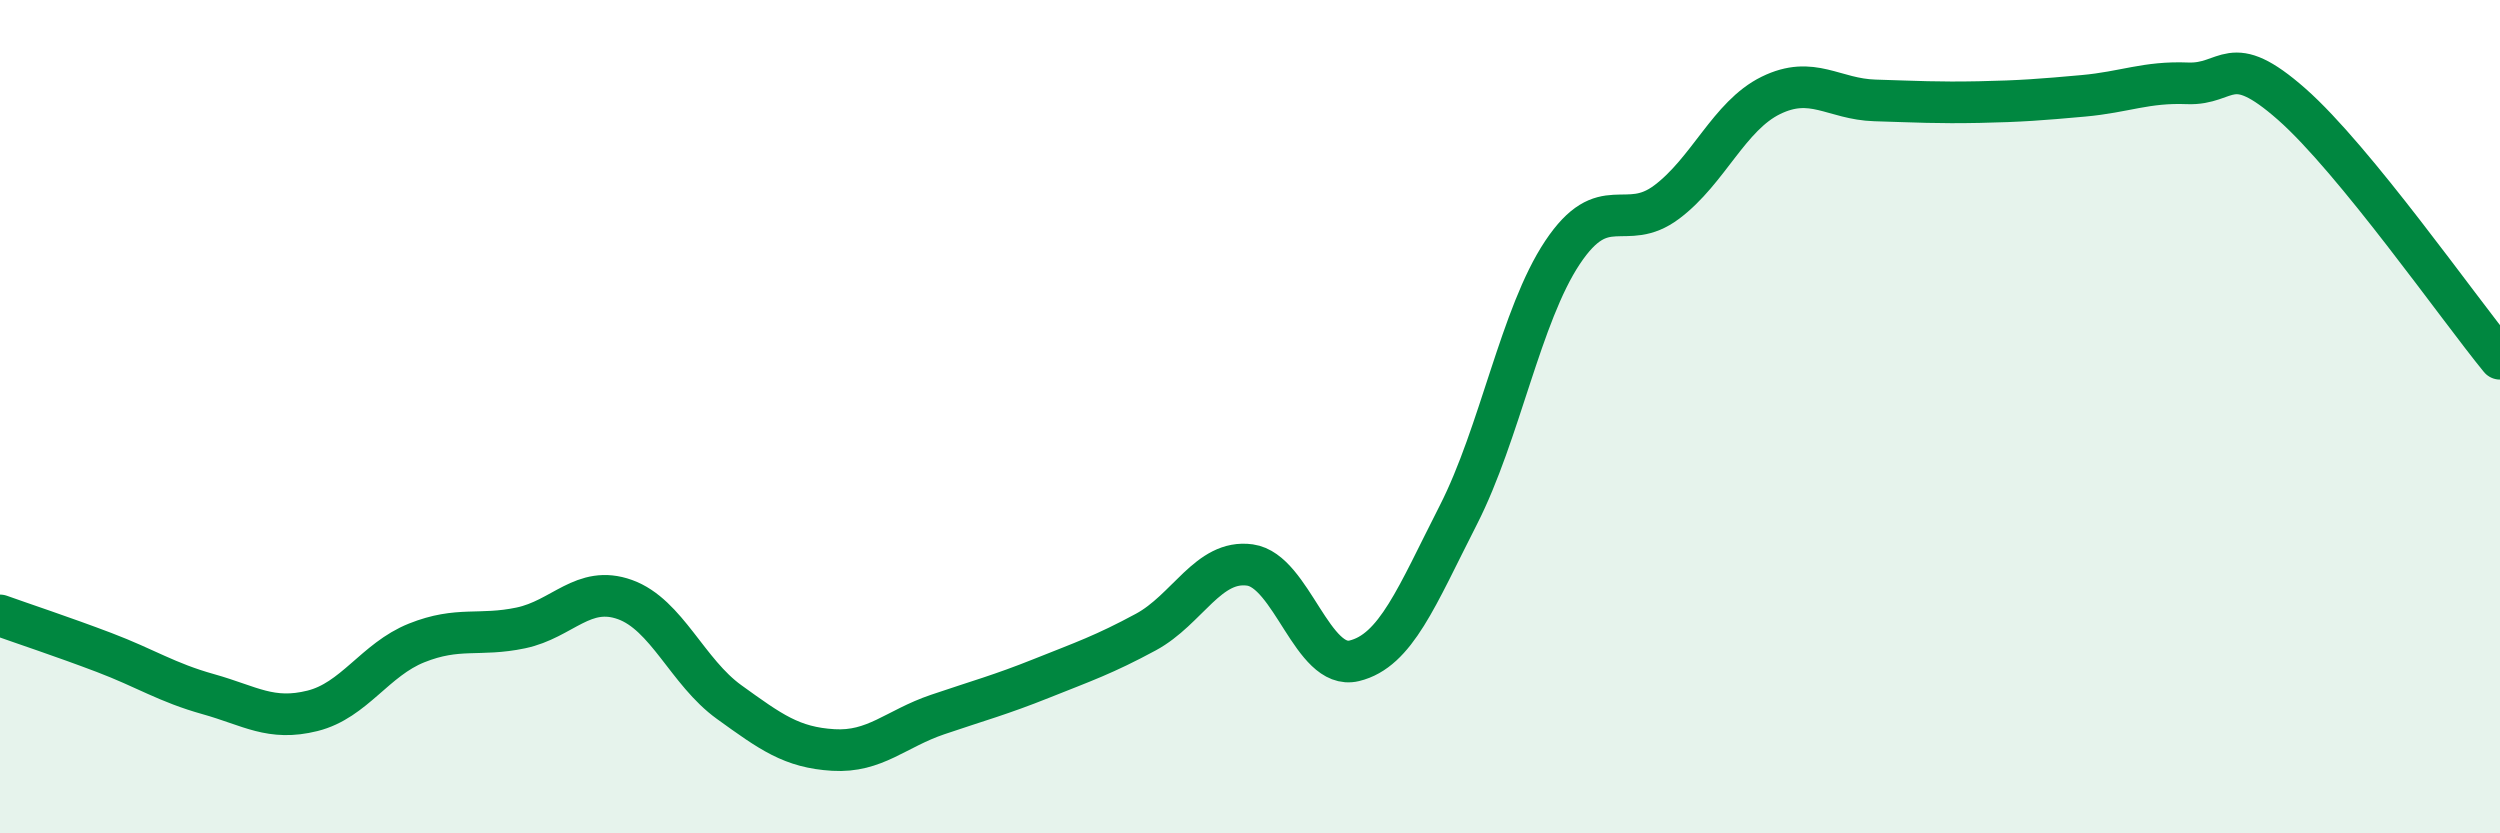
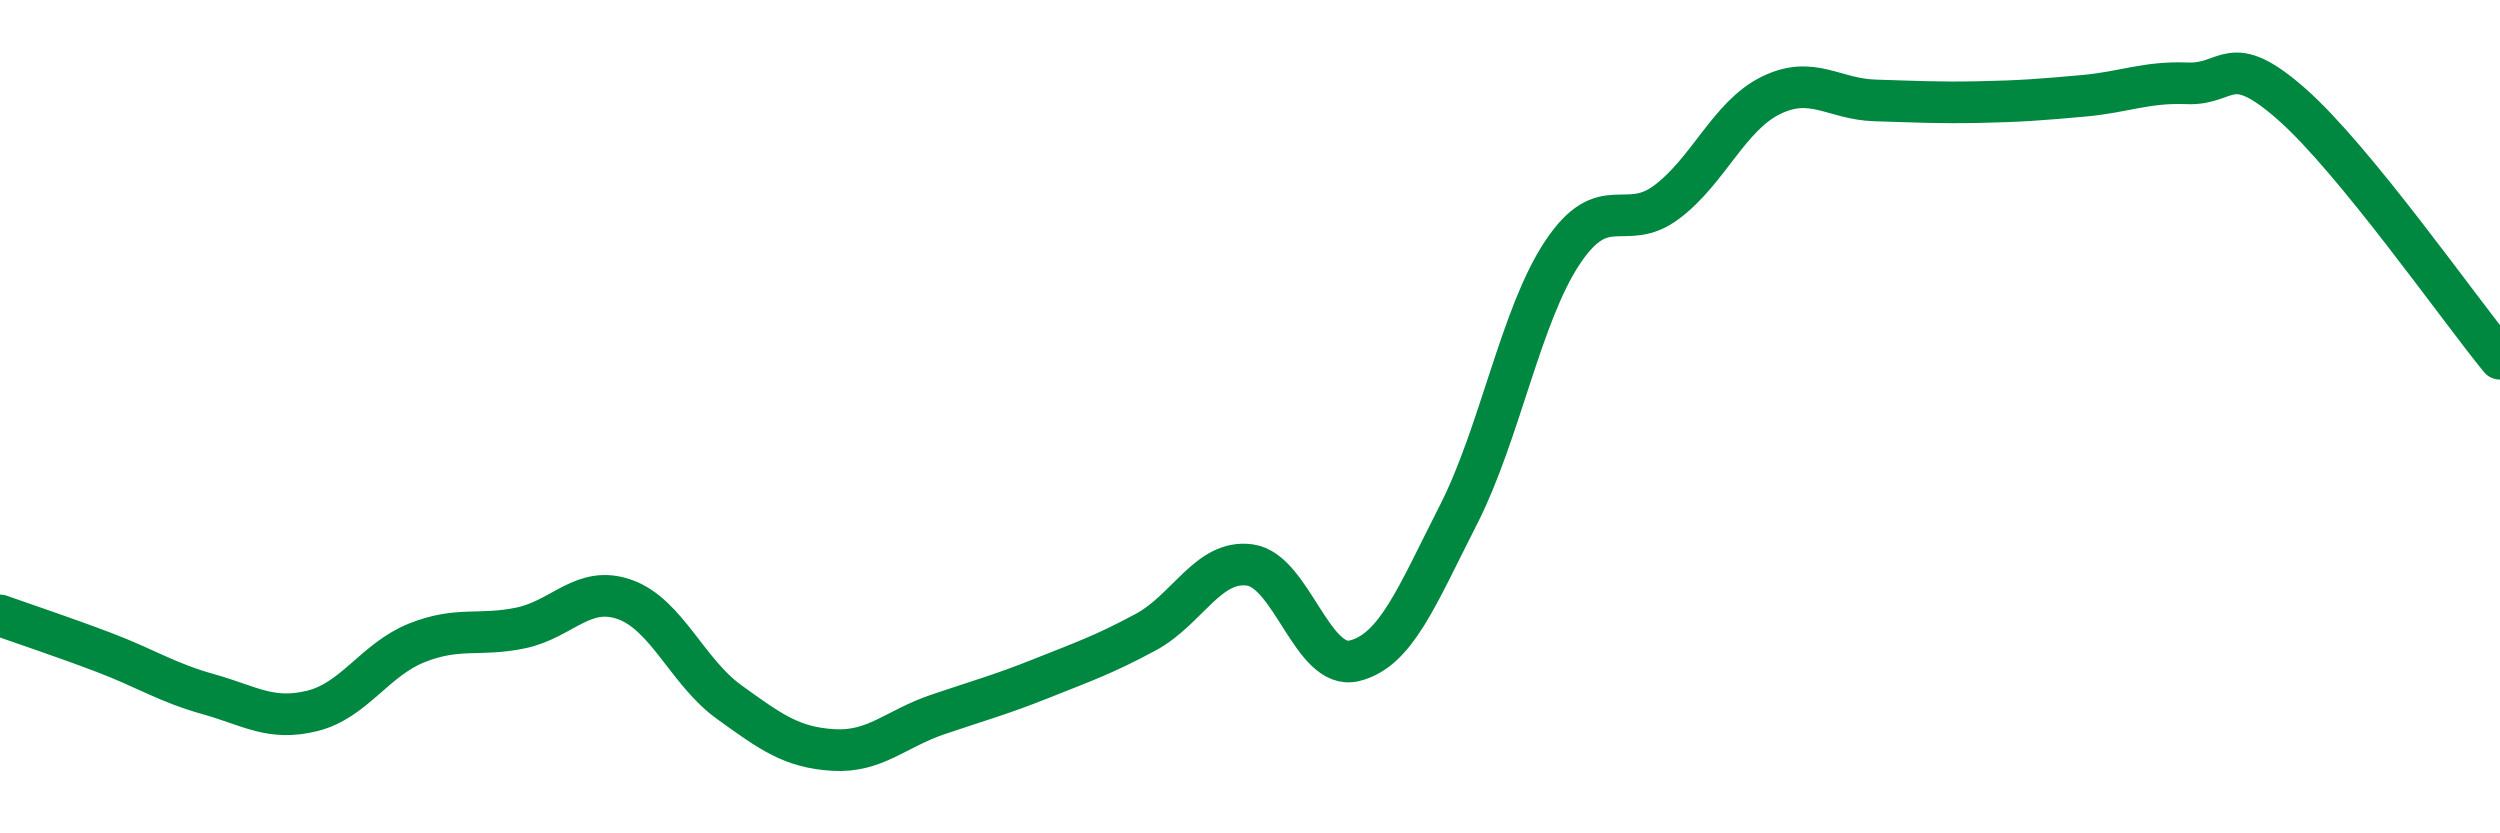
<svg xmlns="http://www.w3.org/2000/svg" width="60" height="20" viewBox="0 0 60 20">
-   <path d="M 0,14.77 C 0.5,14.95 1.5,15.28 2.5,15.66 C 3.5,16.04 4,16.38 5,16.66 C 6,16.94 6.5,17.31 7.5,17.06 C 8.5,16.81 9,15.83 10,15.43 C 11,15.03 11.5,15.28 12.5,15.07 C 13.5,14.86 14,14.03 15,14.39 C 16,14.75 16.5,16.13 17.5,16.85 C 18.5,17.57 19,17.94 20,18 C 21,18.06 21.5,17.49 22.5,17.15 C 23.5,16.81 24,16.68 25,16.28 C 26,15.88 26.5,15.71 27.5,15.17 C 28.5,14.63 29,13.42 30,13.56 C 31,13.7 31.5,16.1 32.5,15.86 C 33.5,15.62 34,14.32 35,12.36 C 36,10.4 36.5,7.56 37.5,6.06 C 38.5,4.56 39,5.6 40,4.85 C 41,4.1 41.5,2.78 42.5,2.29 C 43.5,1.8 44,2.38 45,2.41 C 46,2.44 46.5,2.47 47.5,2.45 C 48.5,2.43 49,2.39 50,2.3 C 51,2.21 51.5,1.96 52.5,2 C 53.5,2.04 53.5,1.18 55,2.5 C 56.5,3.82 59,7.39 60,8.61L60 20L0 20Z" fill="#008740" opacity="0.1" stroke-linecap="round" stroke-linejoin="round" />
  <path d="M 0,14.77 C 0.5,14.95 1.5,15.28 2.5,15.66 C 3.5,16.04 4,16.38 5,16.66 C 6,16.94 6.5,17.31 7.5,17.06 C 8.5,16.81 9,15.83 10,15.43 C 11,15.03 11.5,15.28 12.5,15.07 C 13.5,14.86 14,14.03 15,14.39 C 16,14.75 16.5,16.13 17.5,16.85 C 18.5,17.57 19,17.94 20,18 C 21,18.06 21.5,17.49 22.5,17.15 C 23.5,16.81 24,16.68 25,16.28 C 26,15.88 26.5,15.71 27.5,15.17 C 28.5,14.63 29,13.42 30,13.56 C 31,13.7 31.5,16.1 32.5,15.86 C 33.5,15.62 34,14.32 35,12.36 C 36,10.4 36.5,7.56 37.5,6.06 C 38.5,4.56 39,5.6 40,4.85 C 41,4.1 41.5,2.78 42.5,2.29 C 43.5,1.8 44,2.38 45,2.41 C 46,2.44 46.5,2.47 47.5,2.45 C 48.5,2.43 49,2.39 50,2.3 C 51,2.21 51.5,1.96 52.5,2 C 53.5,2.04 53.5,1.18 55,2.5 C 56.5,3.82 59,7.39 60,8.61" stroke="#008740" stroke-width="1" fill="none" stroke-linecap="round" stroke-linejoin="round" />
</svg>